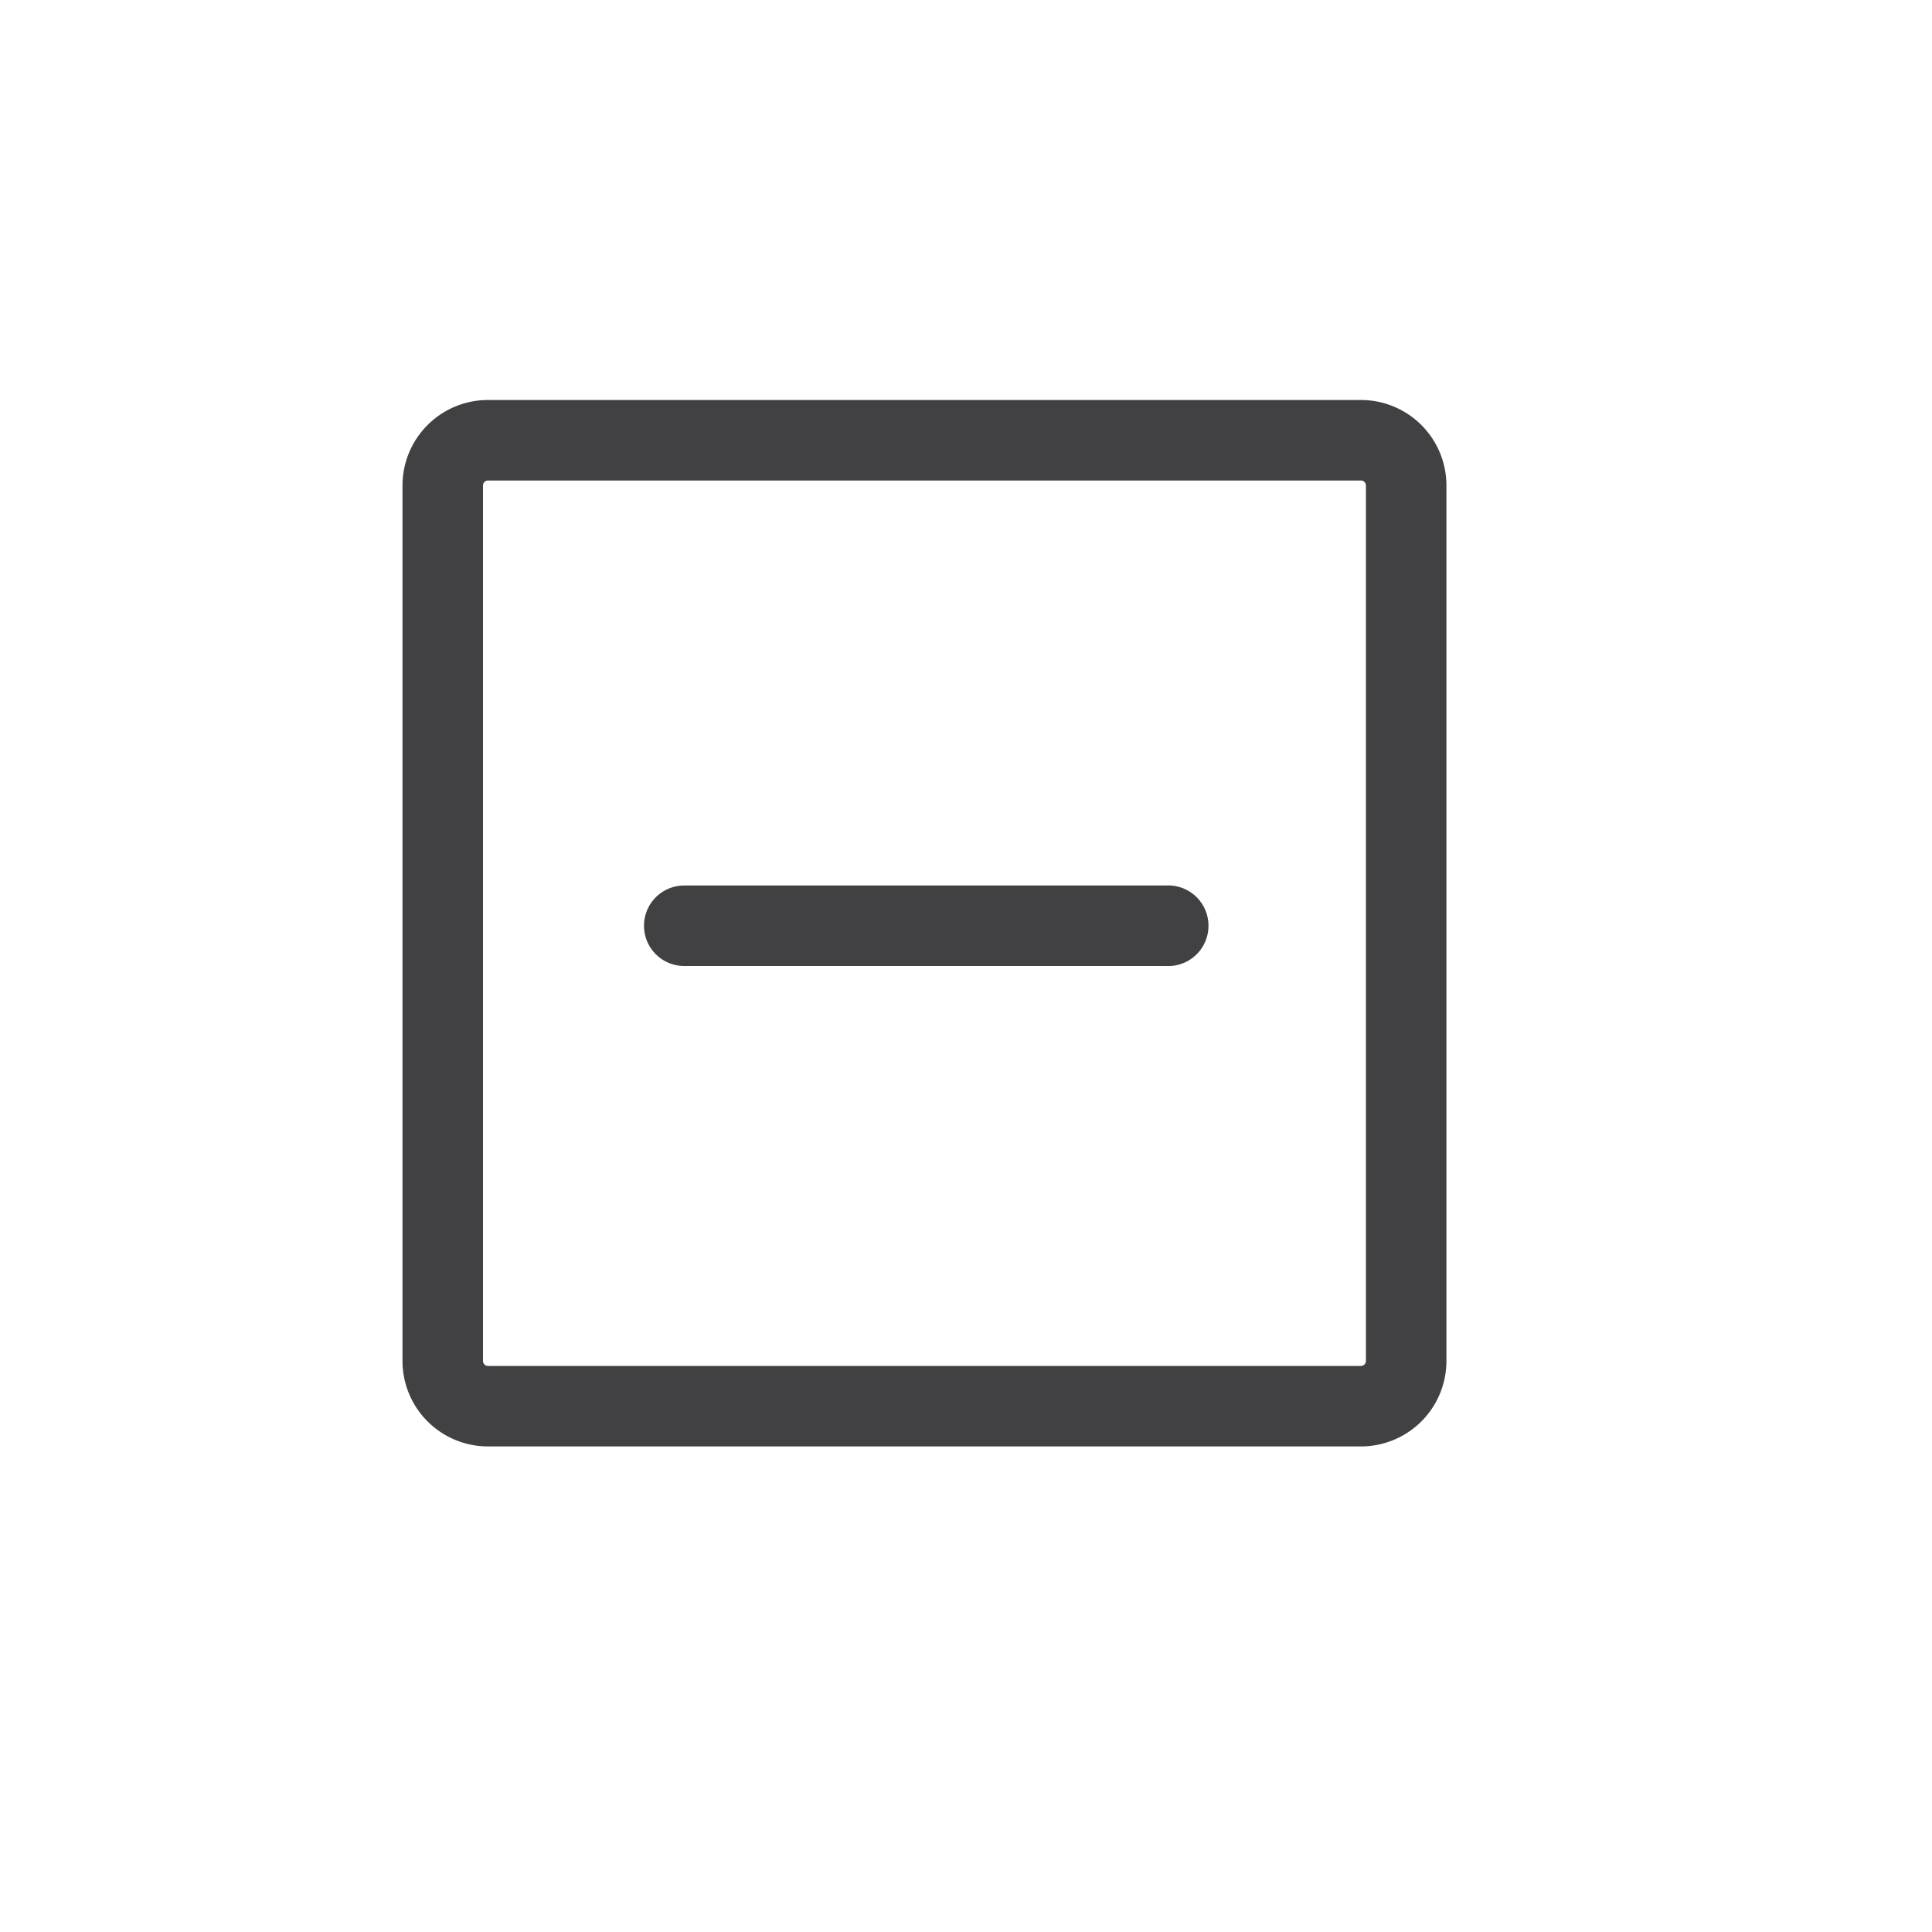
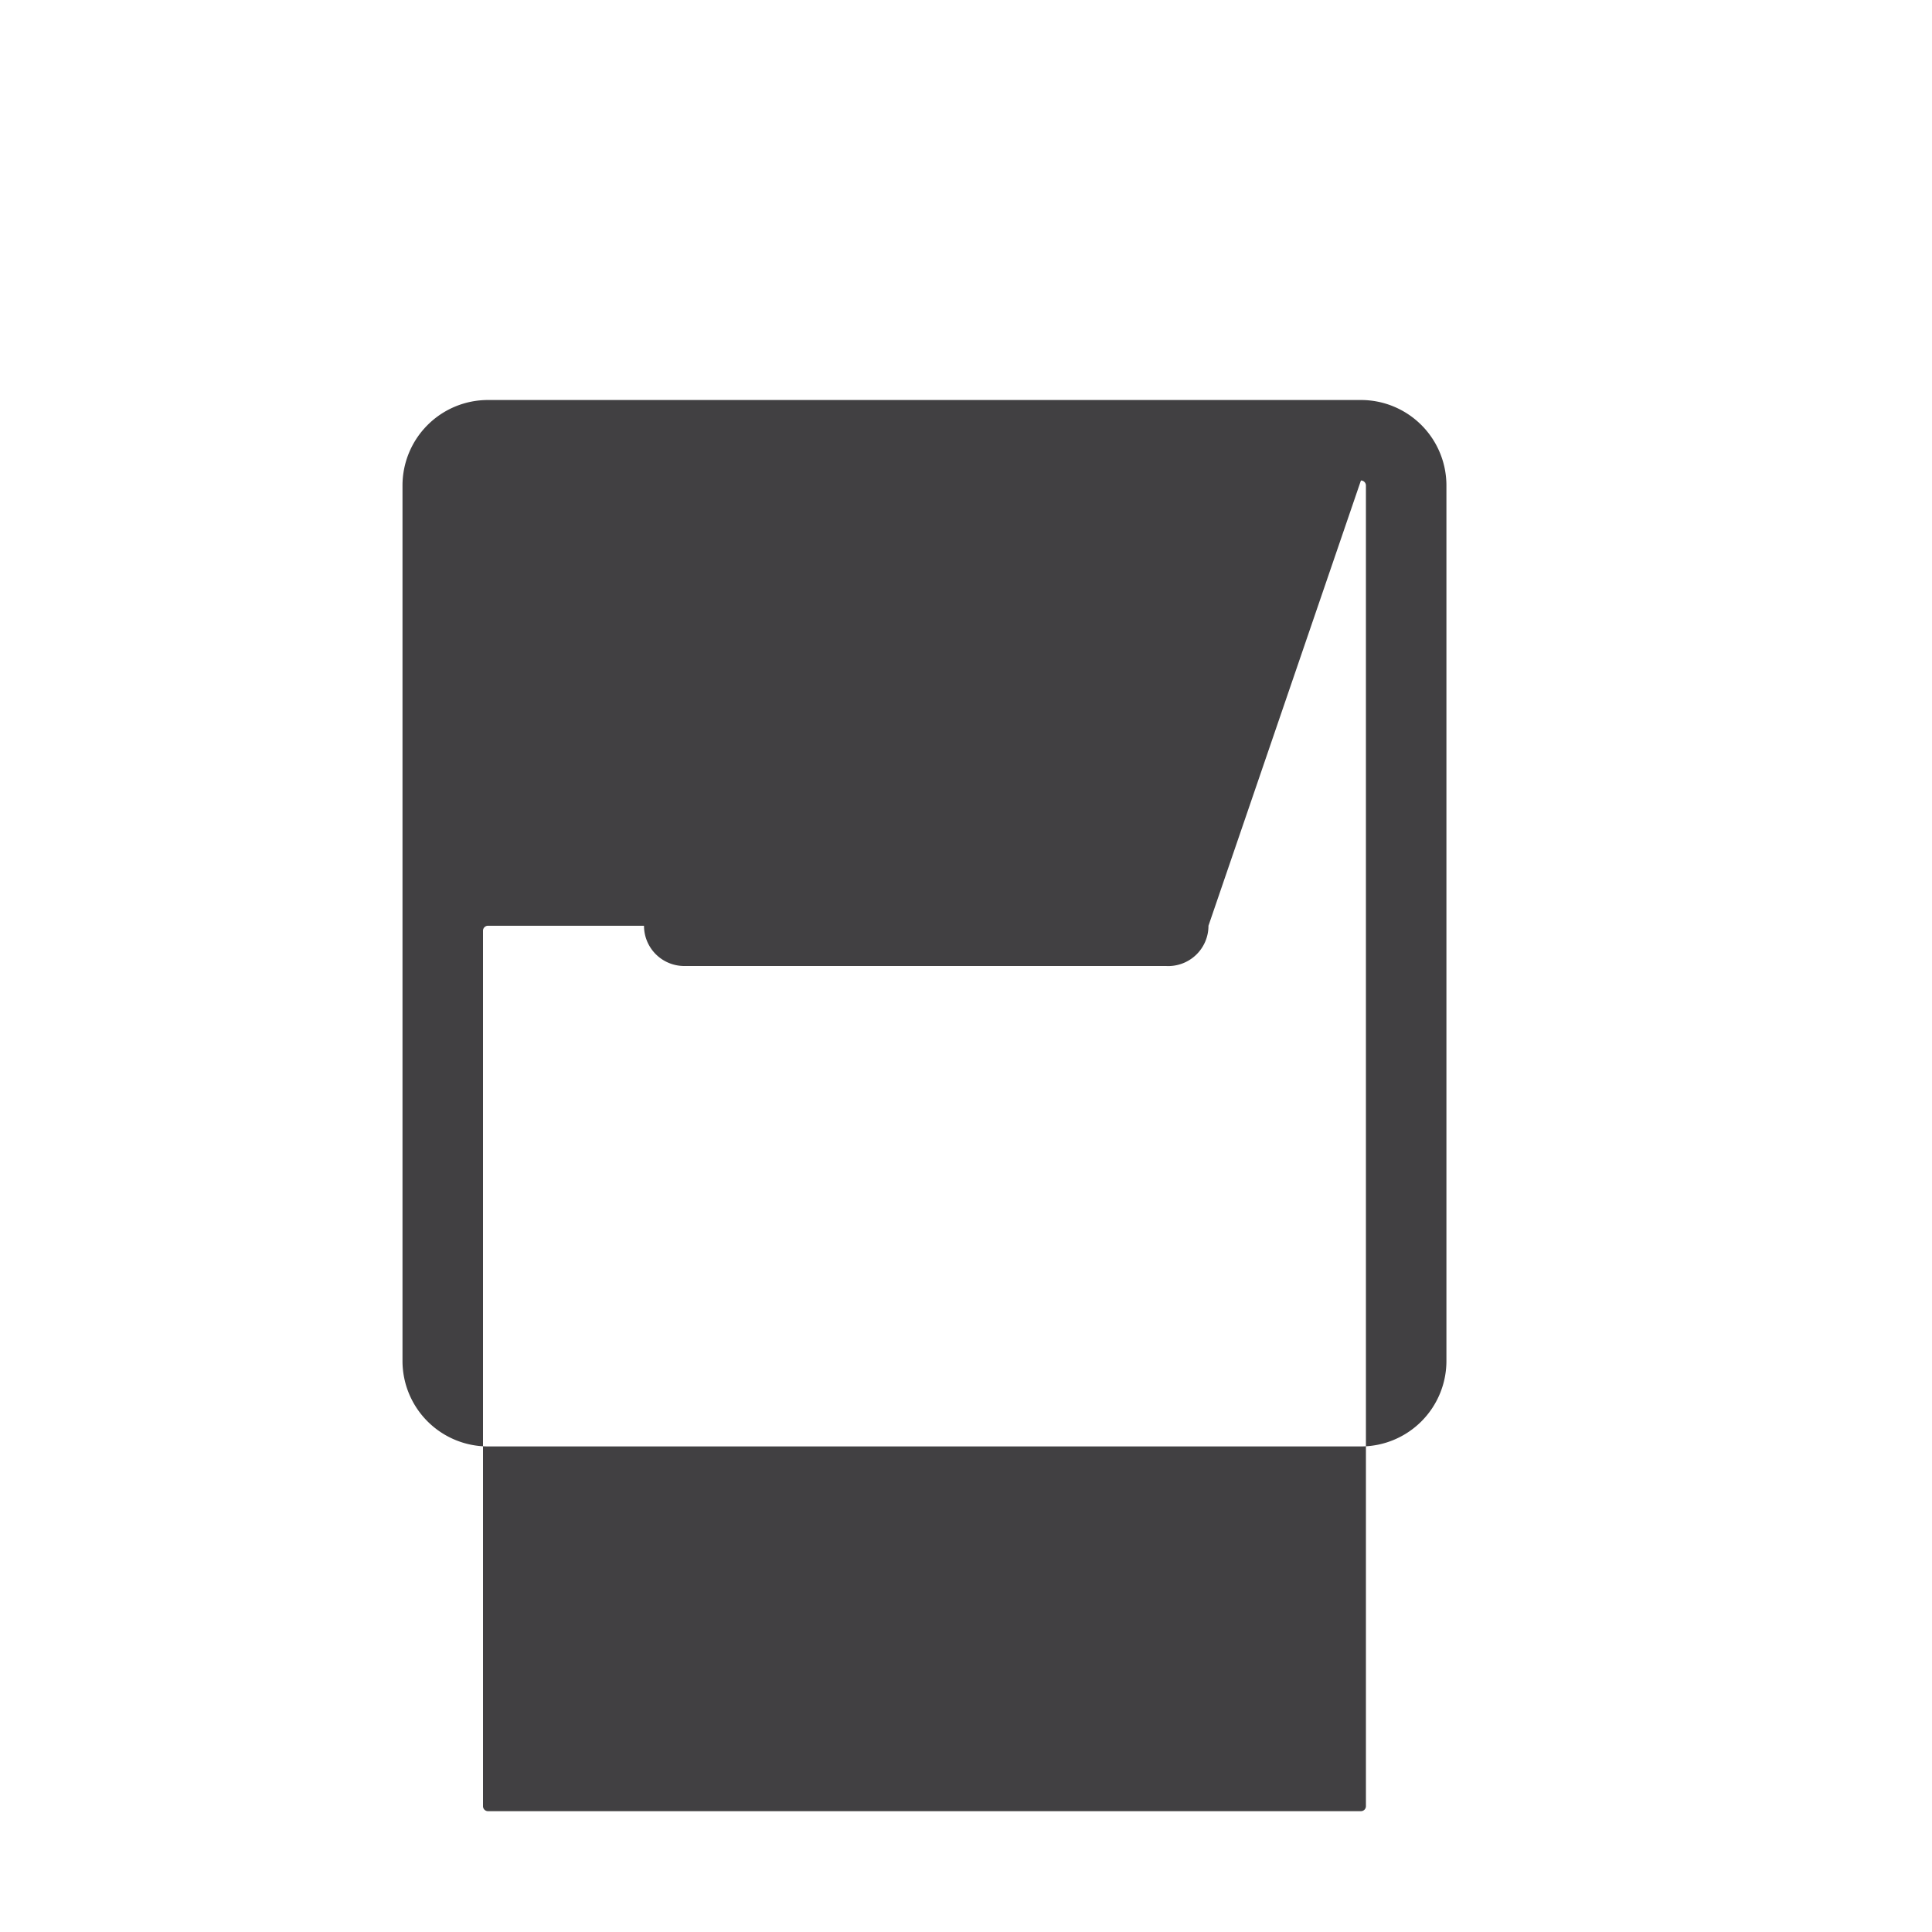
<svg xmlns="http://www.w3.org/2000/svg" viewBox="6 6 24 24">
  <defs>
    <style>.cls-1{fill:#414042}</style>
  </defs>
-   <path id="icon-colour-charcoal" class="cls-1" d="M21.012 17.5a.5.5 0 0 1-.528.5H14.5a.5.5 0 1 1 0-1h5.984a.5.5 0 0 1 .528.5zm1.895-5.531H12.062a.062.062 0 0 0-.062.062v10.875a.062.062 0 0 0 .062.062h10.844a.062.062 0 0 0 .062-.062V12.031a.062.062 0 0 0-.062-.062m0-1a1.062 1.062 0 0 1 1.062 1.062v10.875a1.062 1.062 0 0 1-1.062 1.062H12.062A1.062 1.062 0 0 1 11 22.906V12.031a1.062 1.062 0 0 1 1.062-1.062h10.844z" />
+   <path id="icon-colour-charcoal" class="cls-1" d="M21.012 17.5a.5.5 0 0 1-.528.5H14.5a.5.5 0 1 1 0-1h5.984a.5.5 0 0 1 .528.5zH12.062a.062.062 0 0 0-.062.062v10.875a.062.062 0 0 0 .062.062h10.844a.062.062 0 0 0 .062-.062V12.031a.062.062 0 0 0-.062-.062m0-1a1.062 1.062 0 0 1 1.062 1.062v10.875a1.062 1.062 0 0 1-1.062 1.062H12.062A1.062 1.062 0 0 1 11 22.906V12.031a1.062 1.062 0 0 1 1.062-1.062h10.844z" />
</svg>